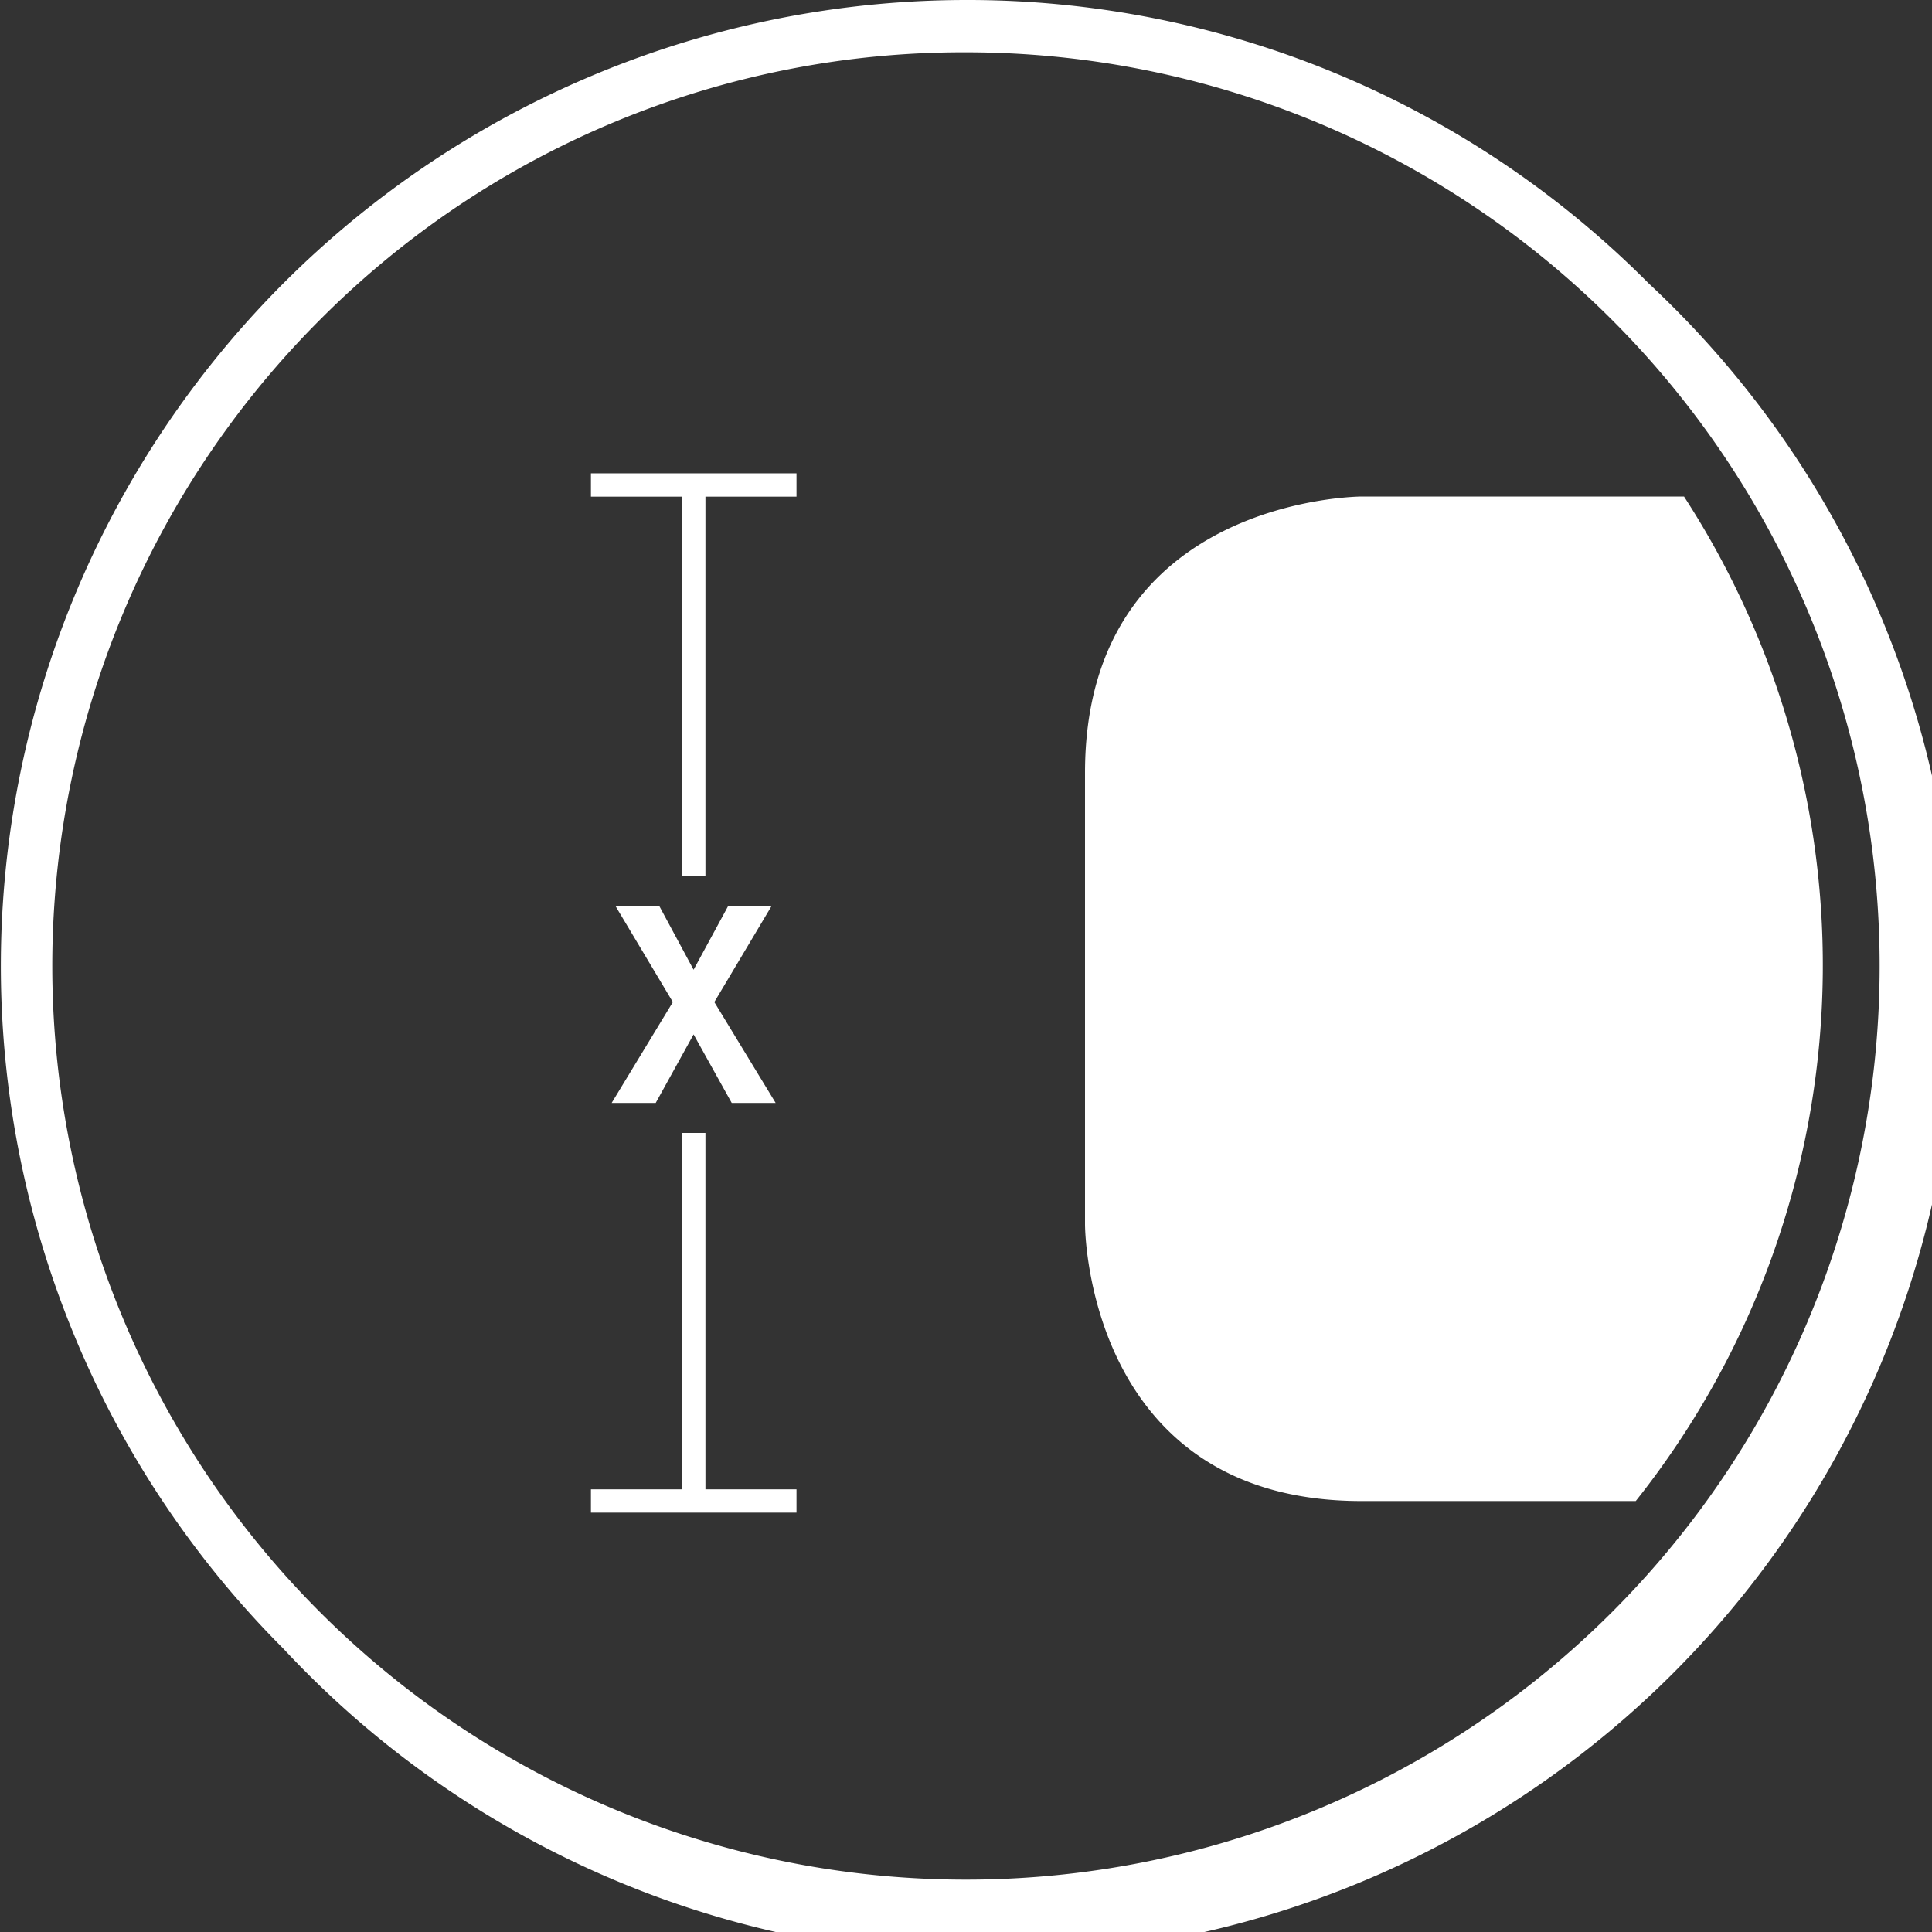
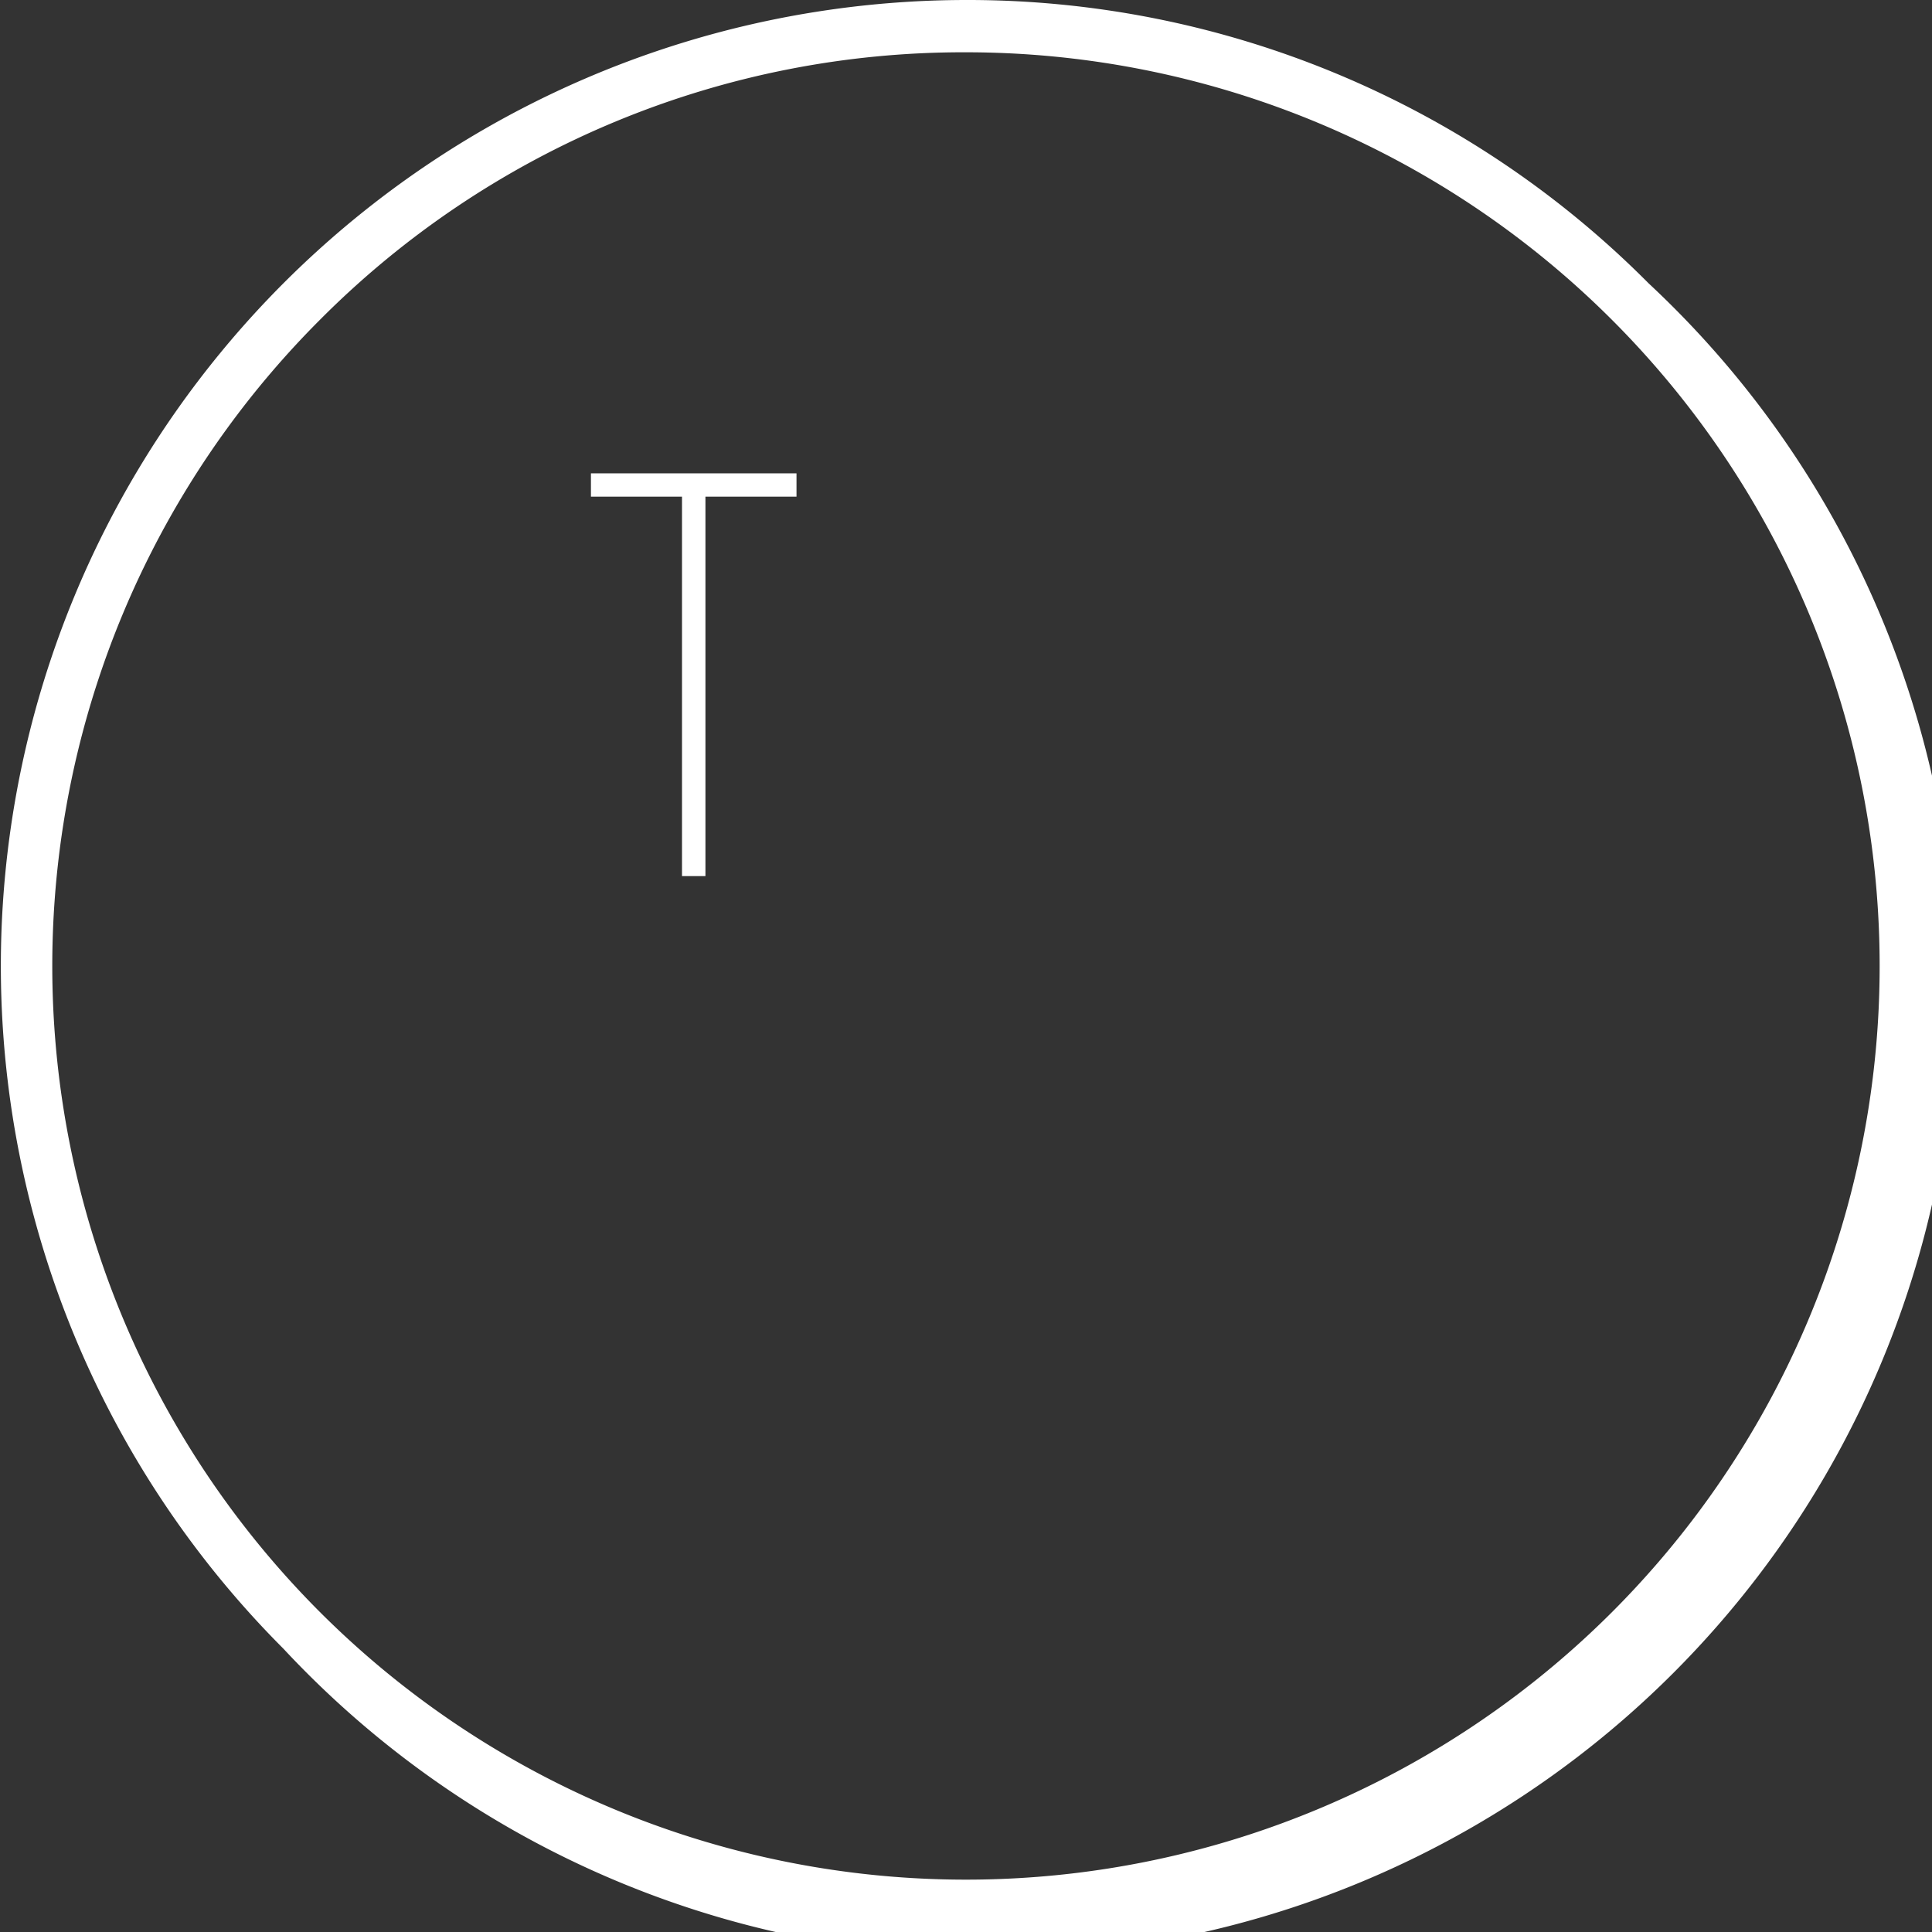
<svg xmlns="http://www.w3.org/2000/svg" id="Layer_1" data-name="Layer 1" width="150" height="150" viewBox="0 0 150 150">
  <rect x="0" y="0" width="150" height="150" fill="#333333" stroke="none" />
  <defs>
    <style>.cls-1{fill:#fff;}</style>
  </defs>
  <title>Web_Icons_150x150_01</title>
  <path class="cls-1" d="M75,4.06a70.94,70.94,0,0,1,50.16,121.1A70.94,70.94,0,0,1,24.84,24.83,70.44,70.44,0,0,1,75,4.06M75,0A75,75,0,0,0,22,128,75,75,0,1,0,128,22,74.51,74.51,0,0,0,75,0Z" />
  <polygon class="cls-1" points="61.84 36.75 45.88 36.75 45.88 38.56 52.95 38.56 52.95 68.02 54.77 68.02 54.77 38.56 61.84 38.56 61.84 36.75" />
-   <polygon class="cls-1" points="54.77 115.63 54.77 87.96 52.95 87.96 52.95 115.63 45.88 115.63 45.88 117.44 61.84 117.44 61.84 115.63 54.77 115.63" />
-   <polygon class="cls-1" points="60.22 85.63 55.46 77.8 59.9 70.35 56.53 70.35 53.85 75.29 51.19 70.35 47.79 70.35 52.24 77.8 47.49 85.63 50.91 85.63 53.85 80.31 56.81 85.63 60.22 85.63" />
-   <path class="cls-1" d="M130.74,38.55h-25S84.24,38.55,84.24,60V95.08s0,21.46,21.46,21.46H127a66.83,66.83,0,0,0,3.74-78" />
</svg>